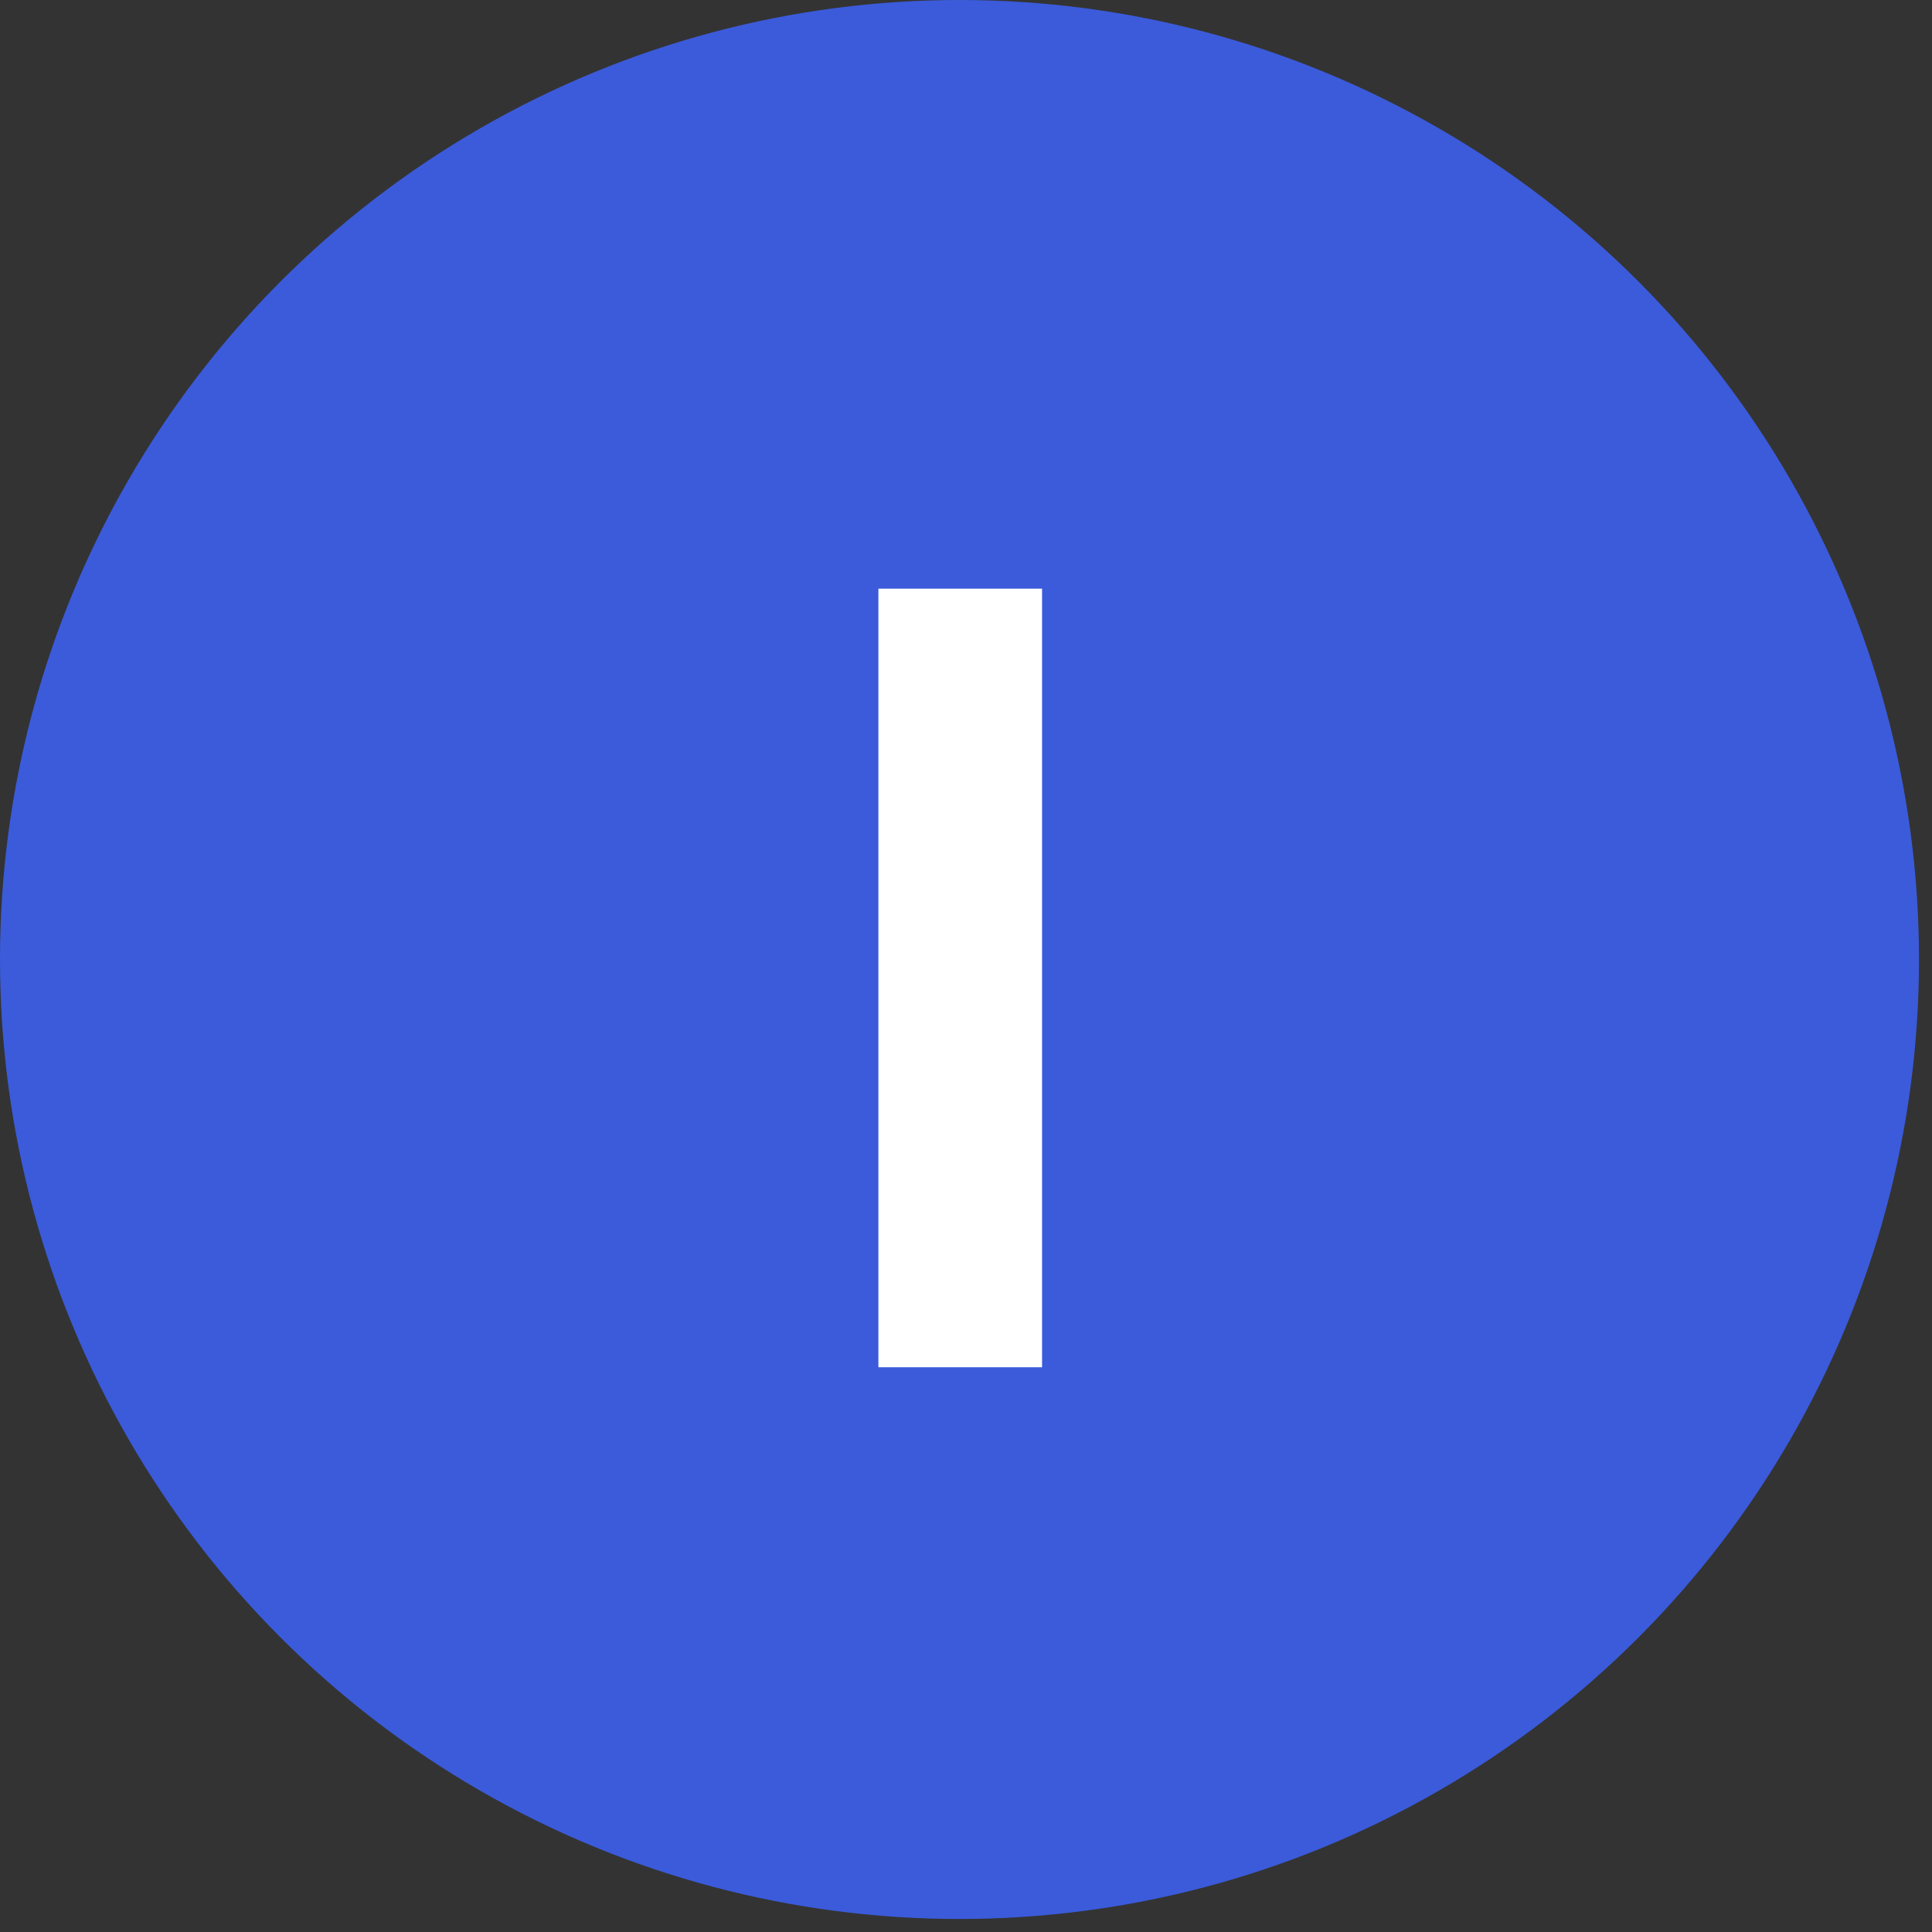
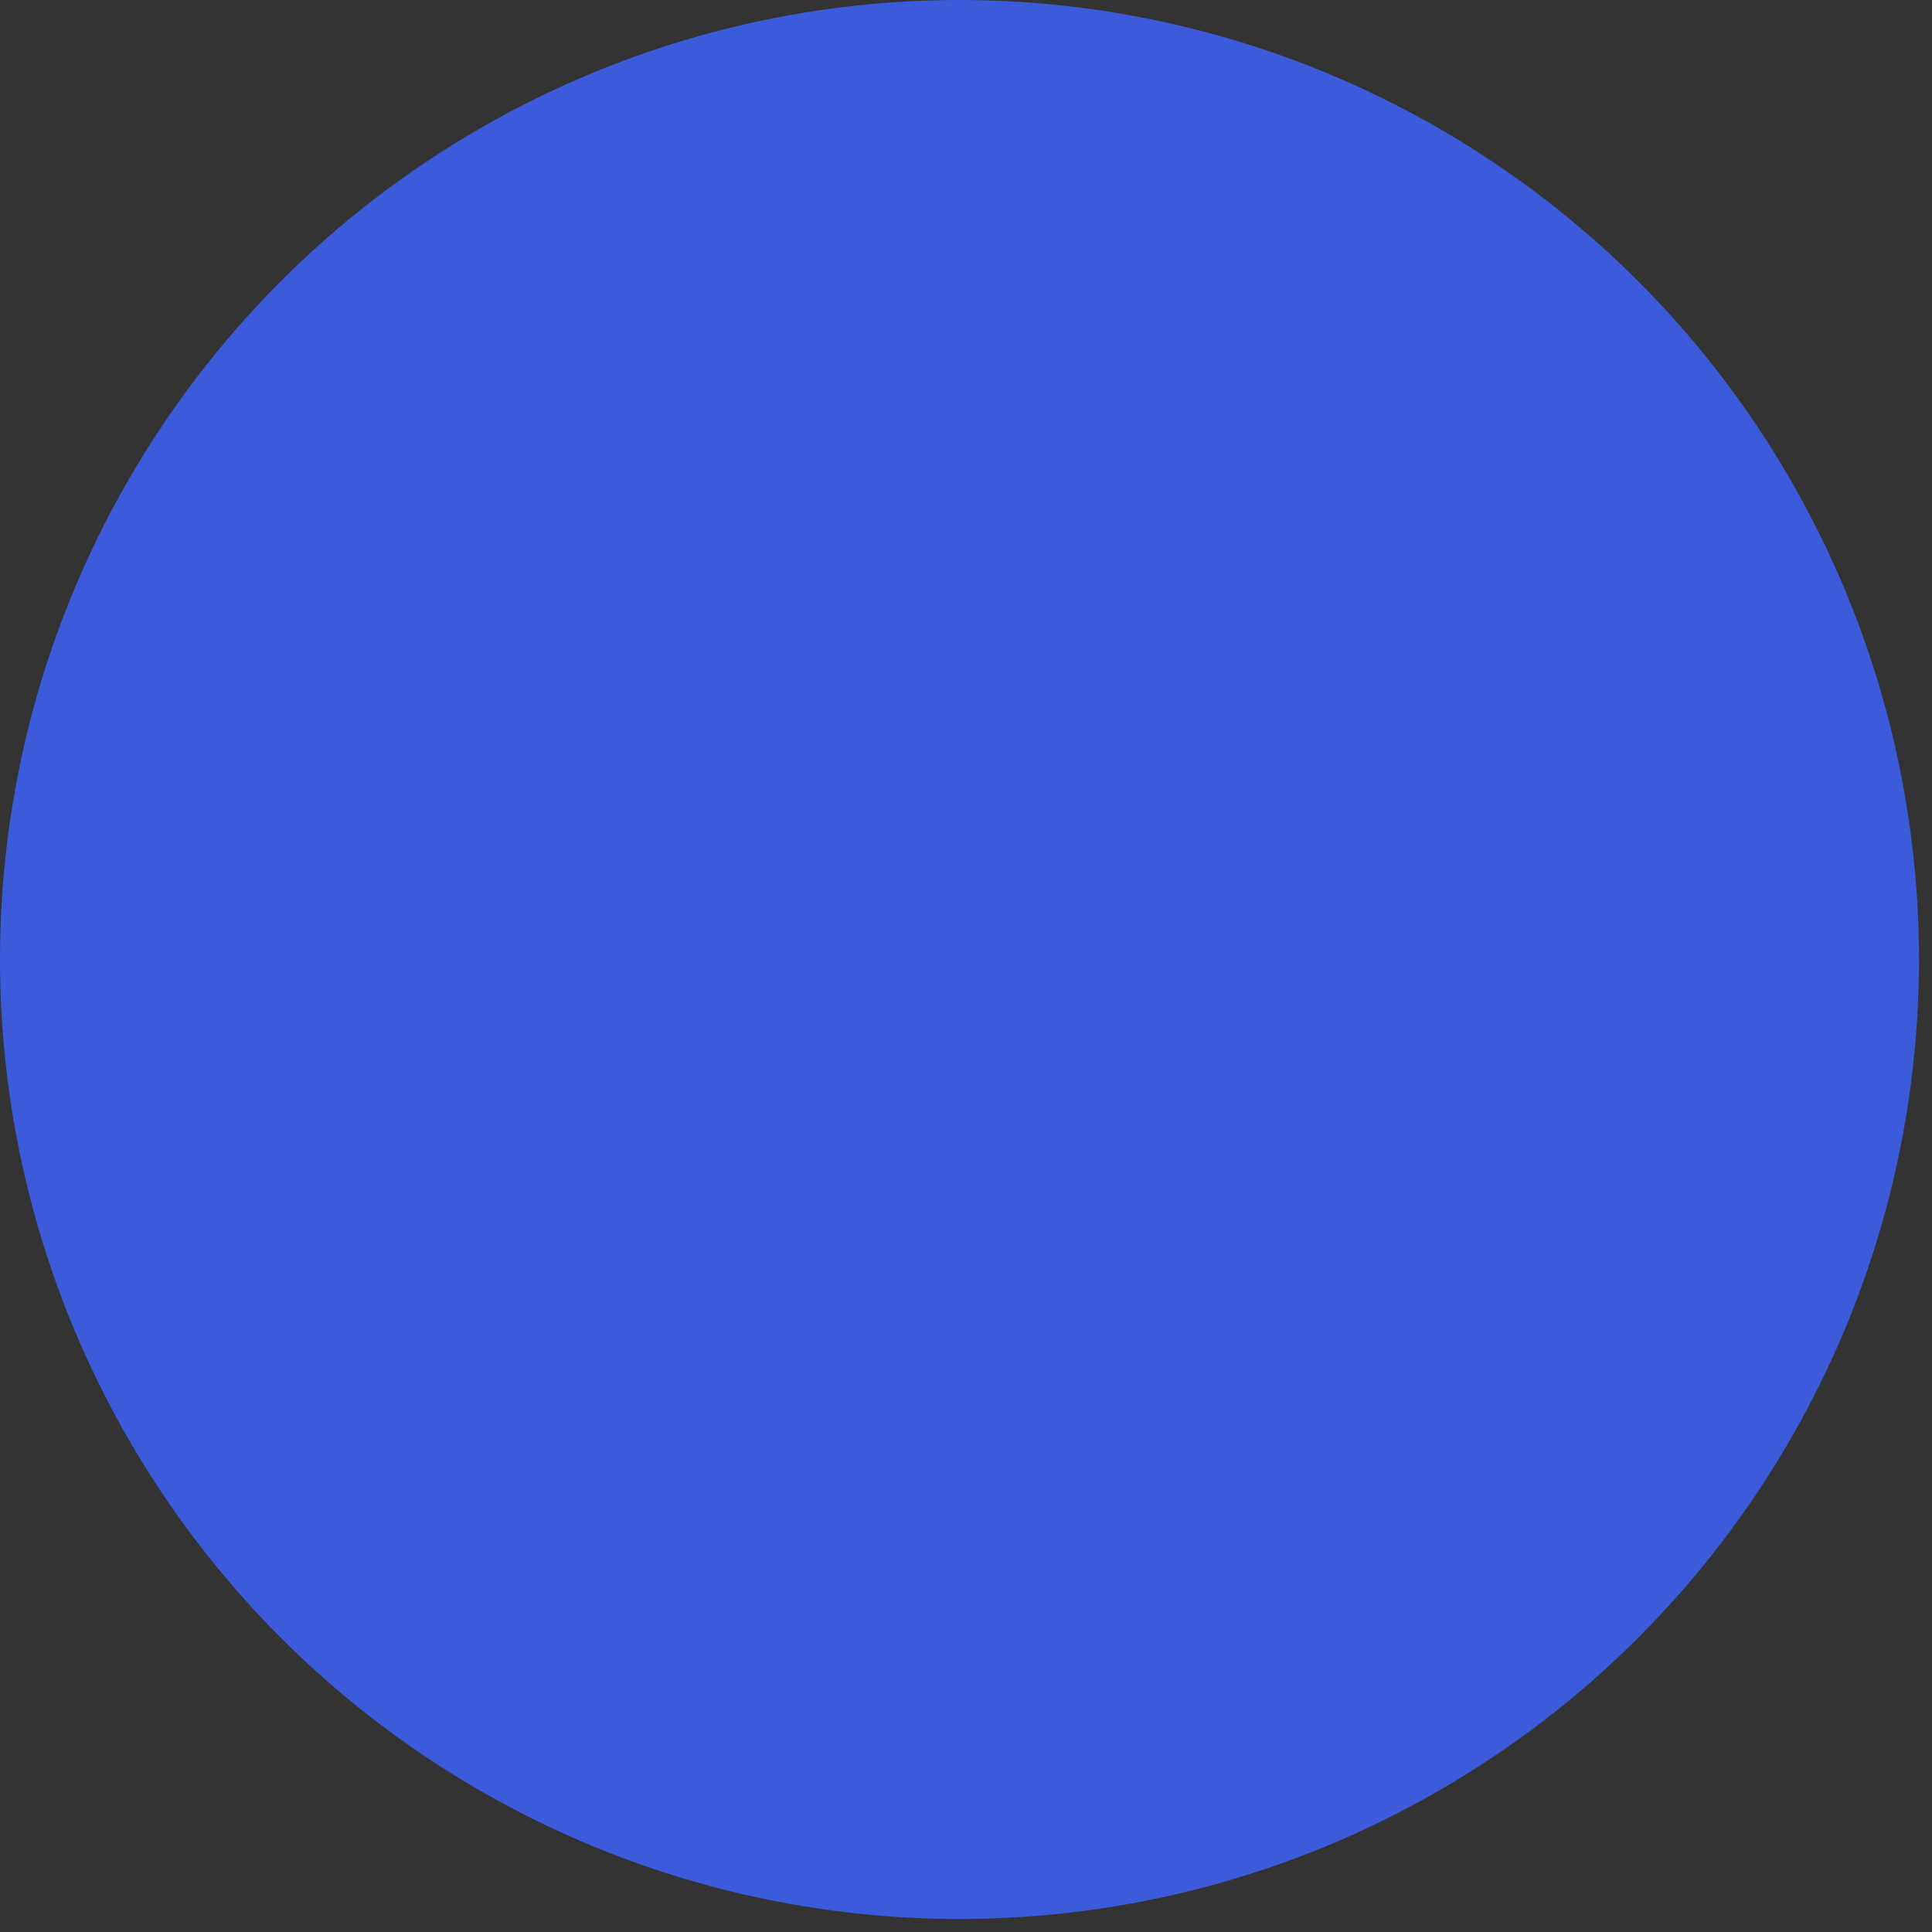
<svg xmlns="http://www.w3.org/2000/svg" width="41" height="41" viewBox="0 0 41 41" fill="none">
  <rect x="0" y="0" width="41" height="41" fill="#333333" stroke="none" />
  <circle cx="20.362" cy="20.362" r="20.362" fill="#3B5BDB" />
-   <path d="M22.114 12.492V29.015H18.641V12.492H22.114Z" fill="white" />
</svg>